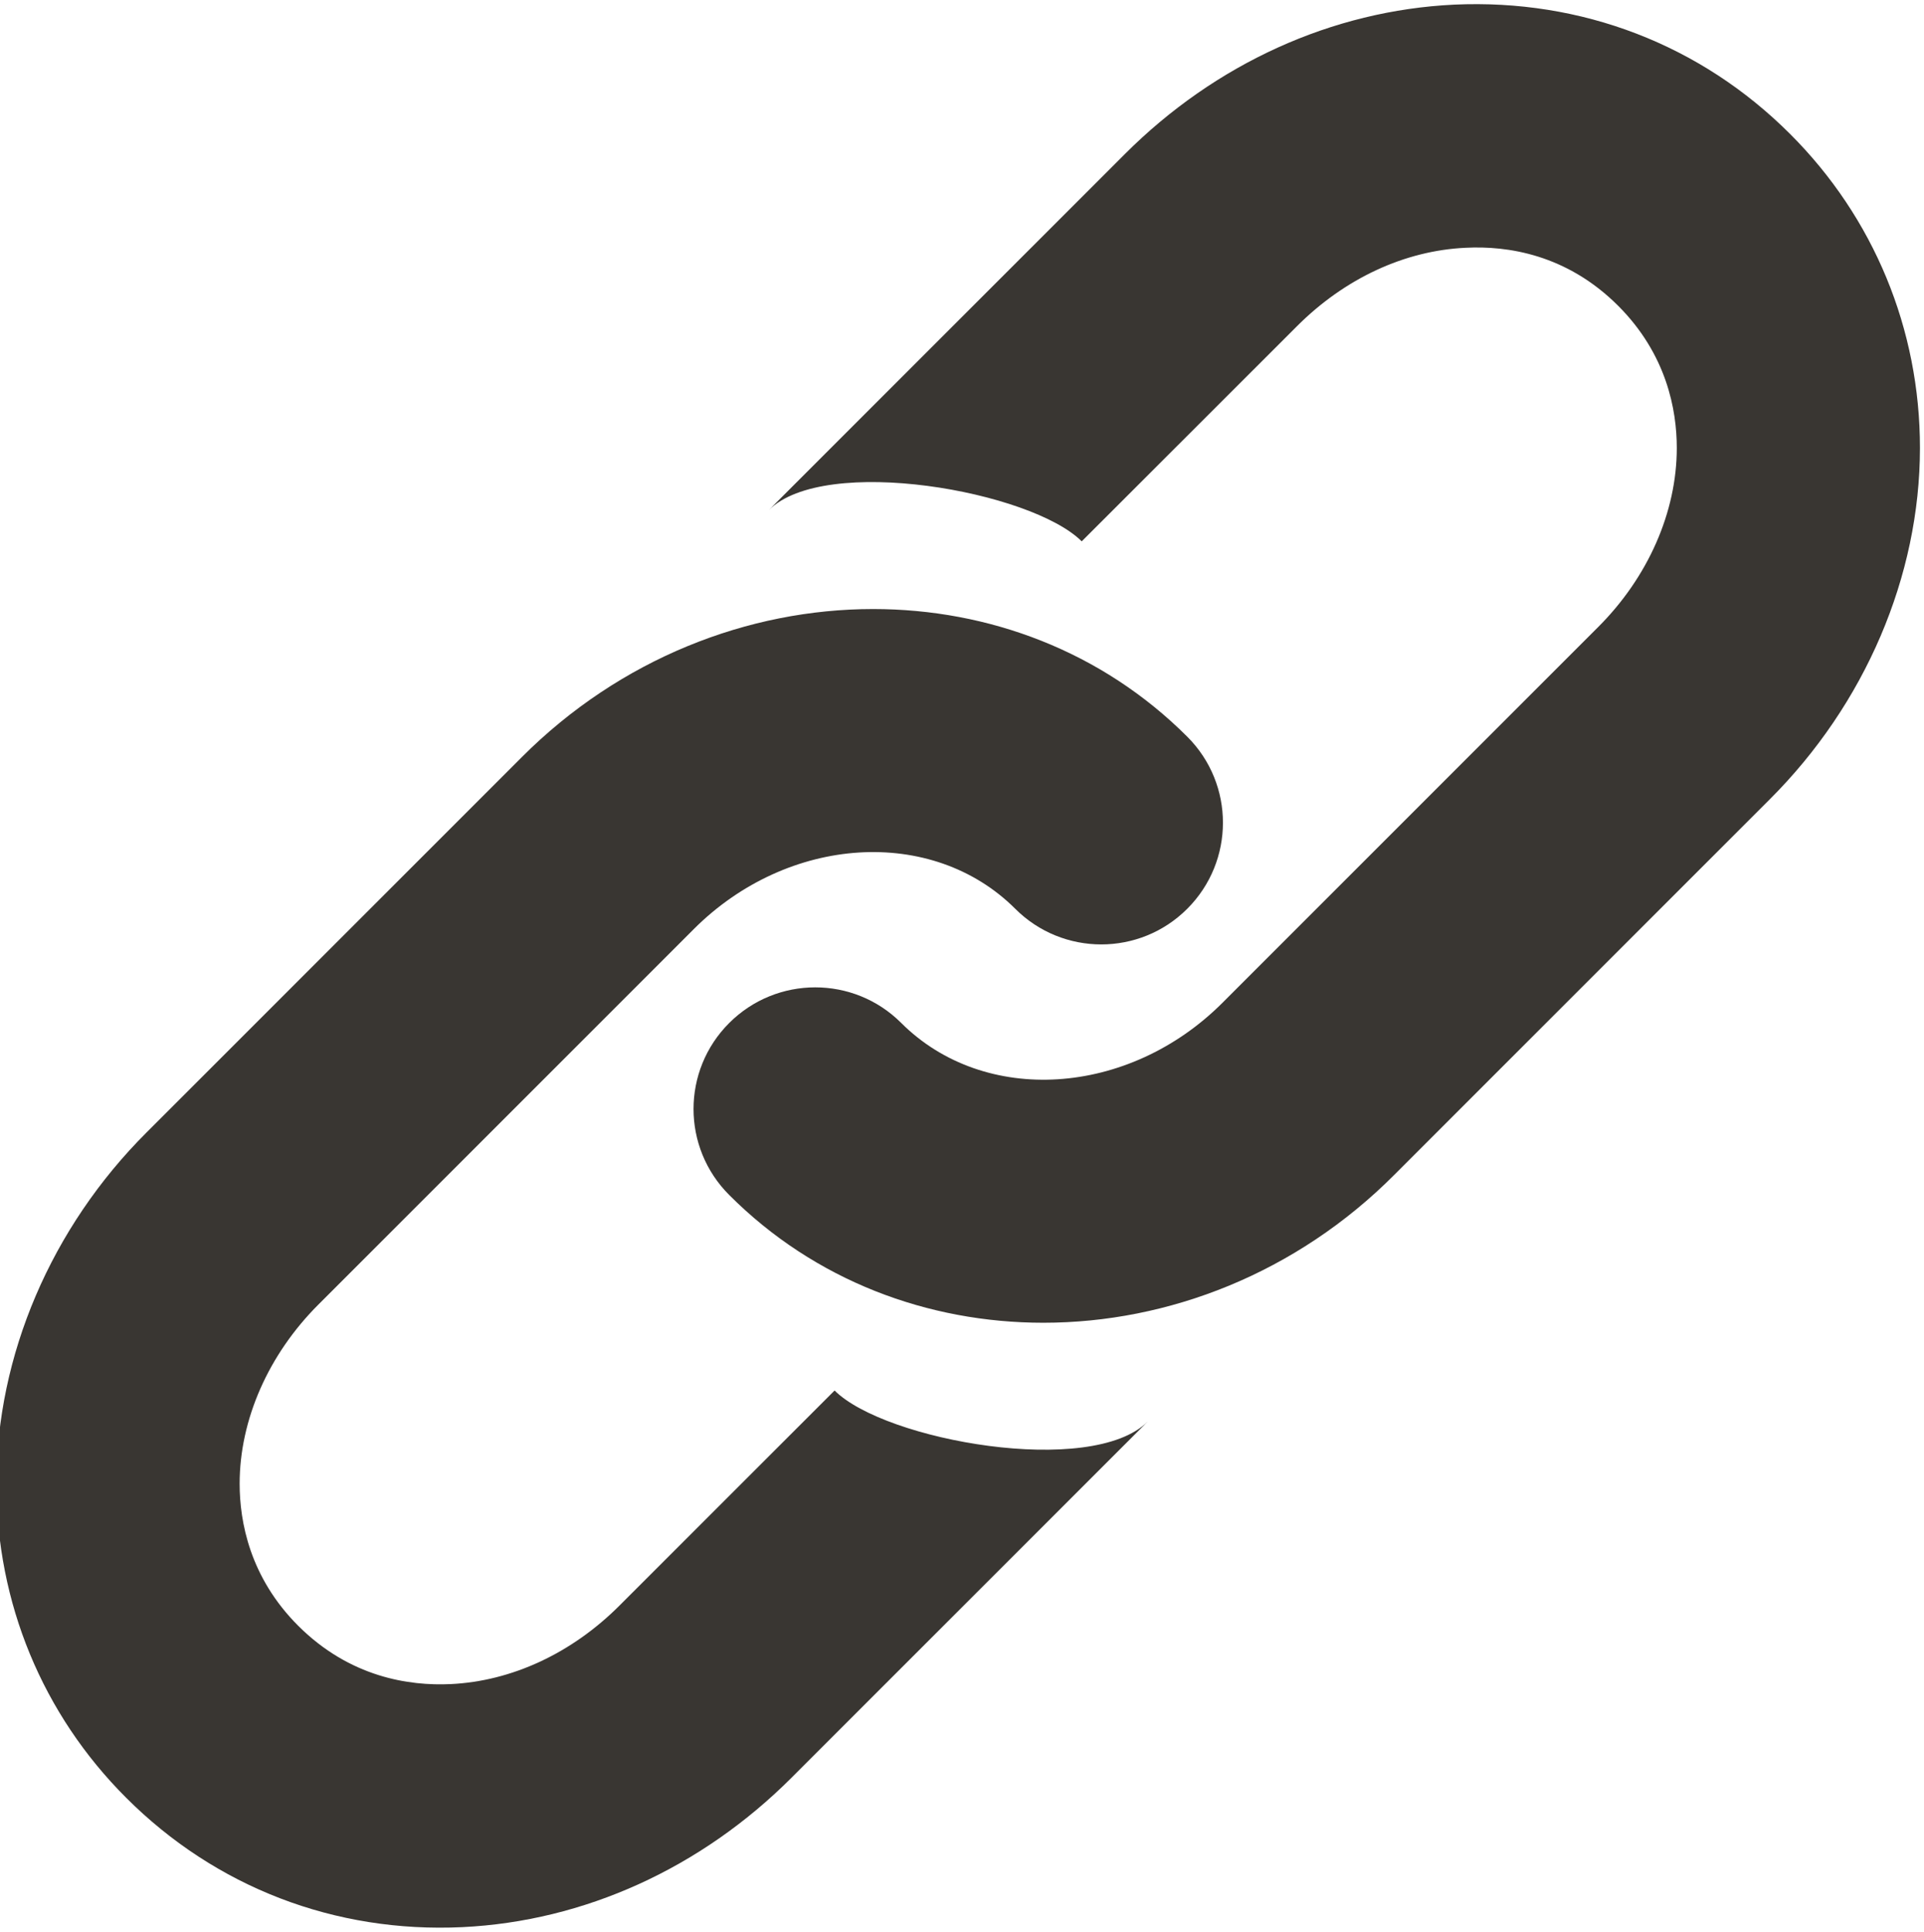
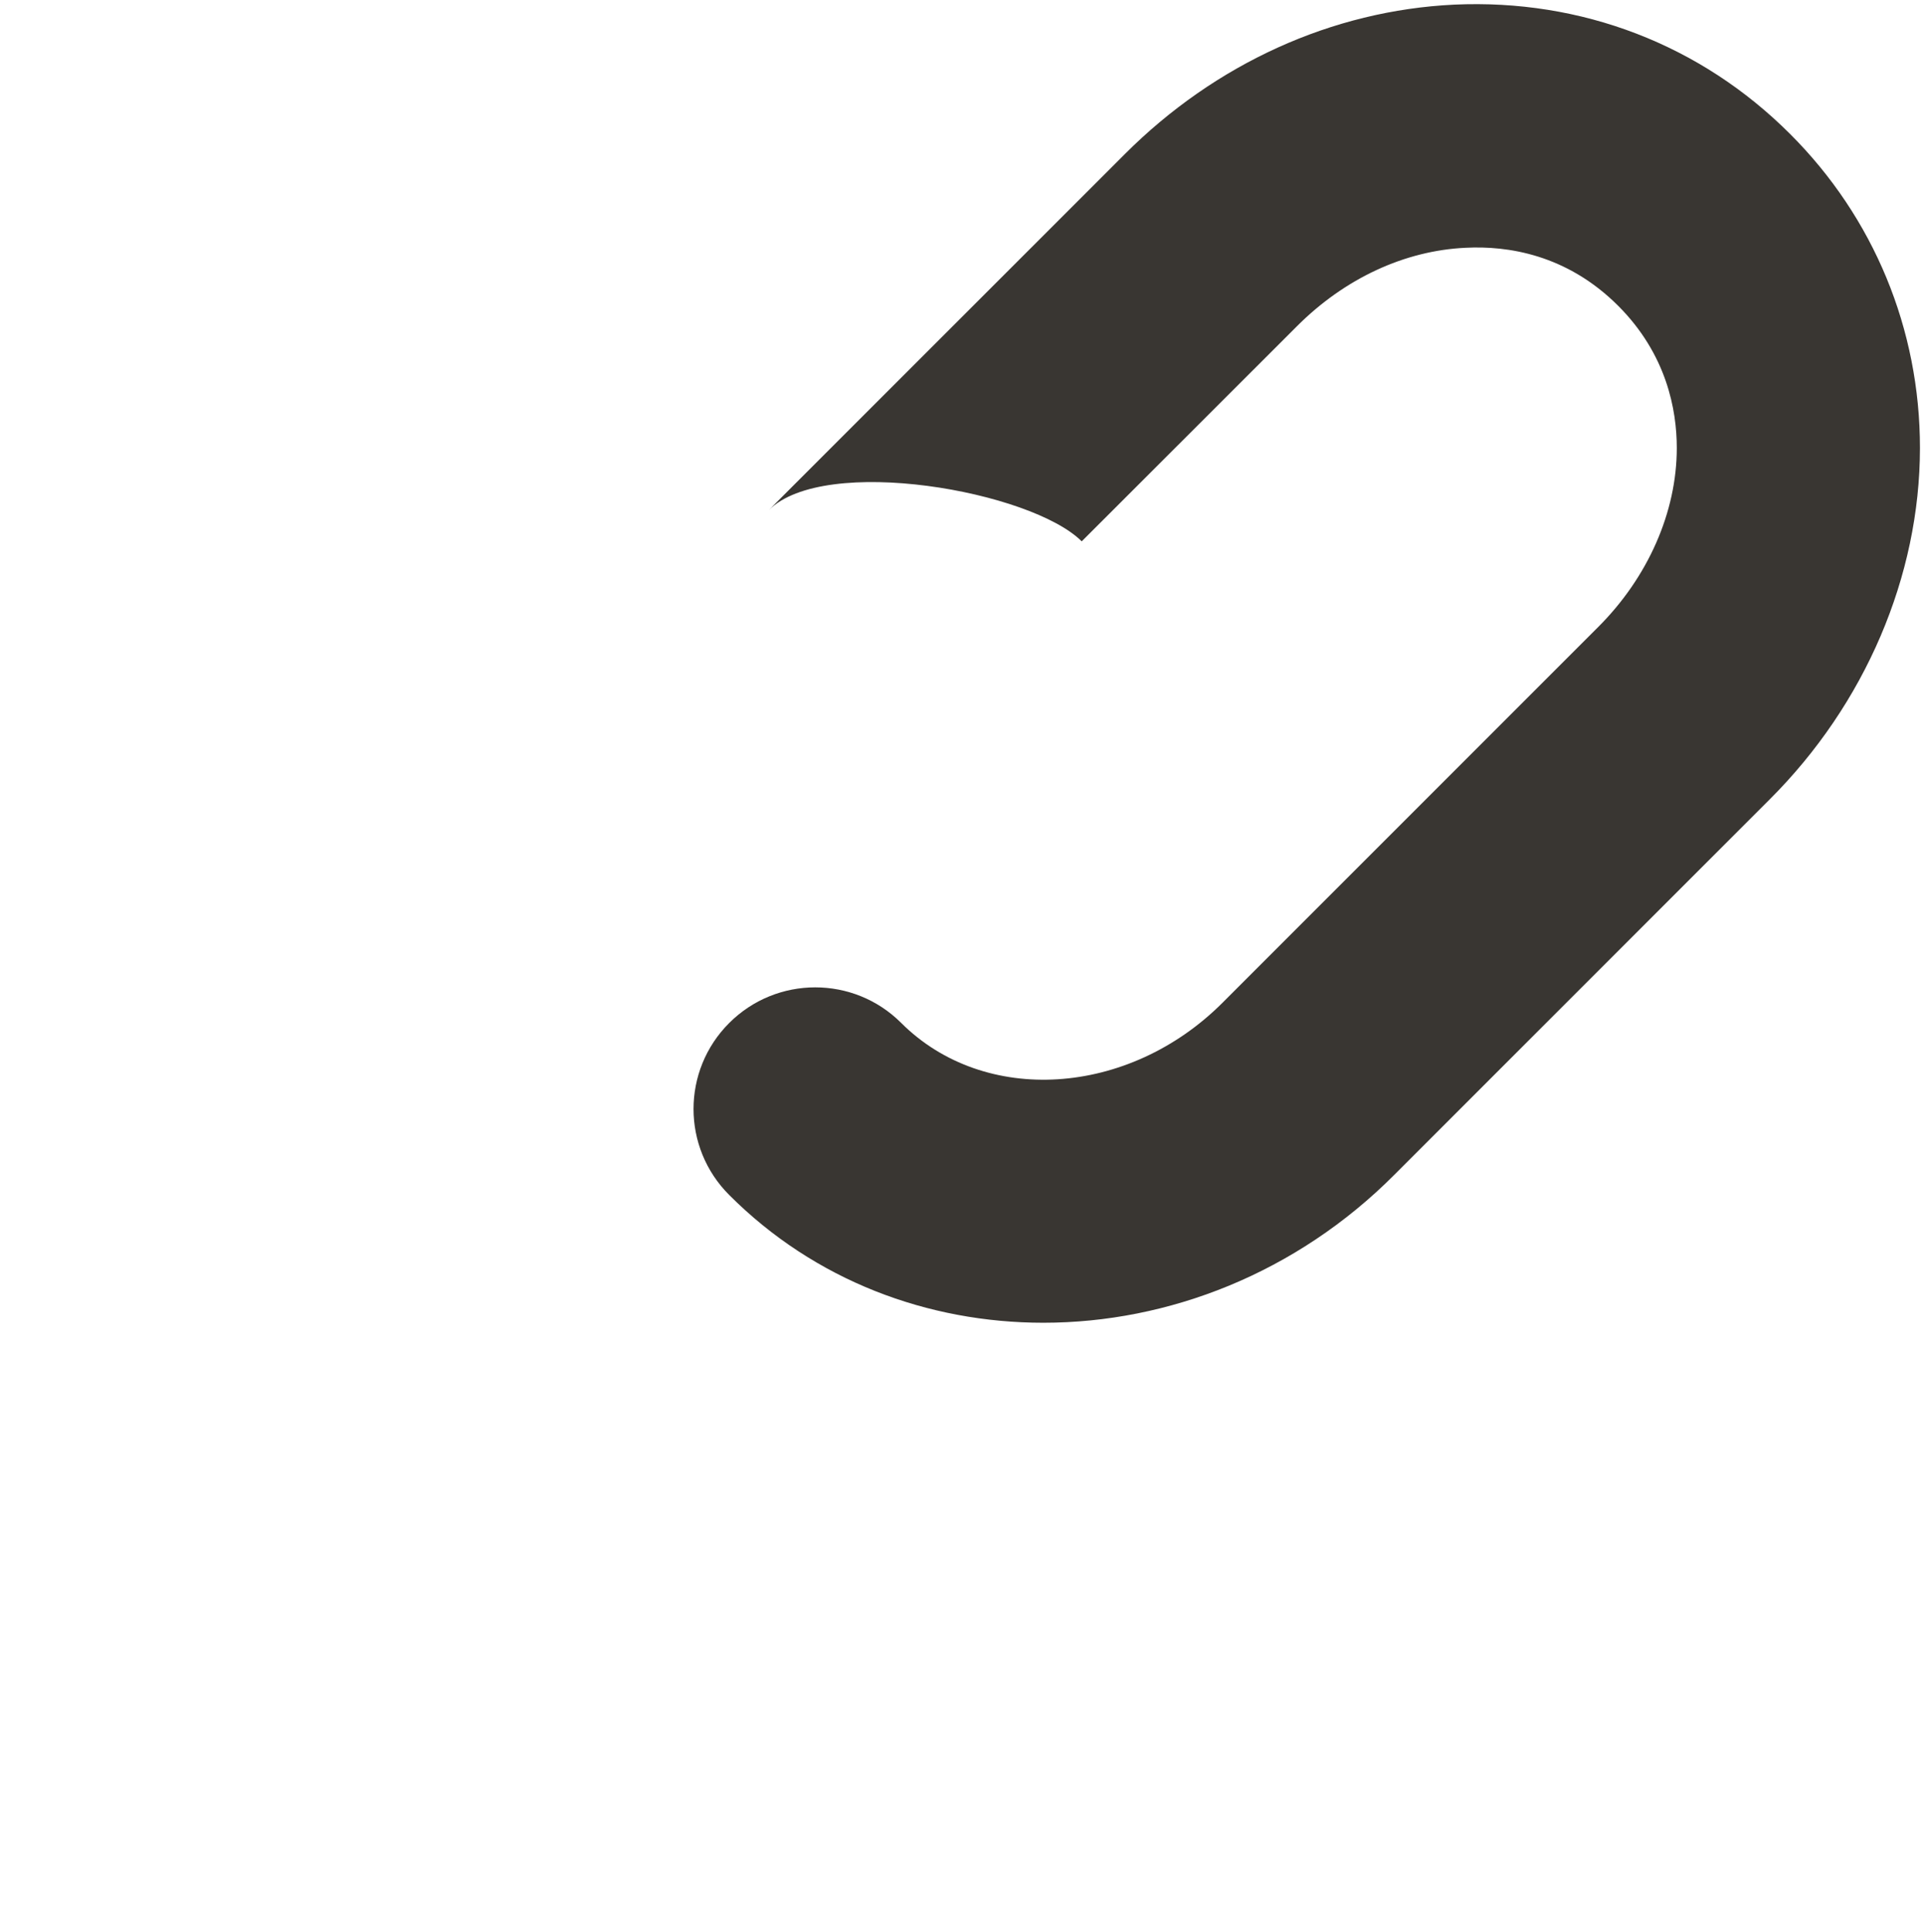
<svg xmlns="http://www.w3.org/2000/svg" fill="#393632" height="25.8" preserveAspectRatio="xMidYMid meet" version="1" viewBox="0.2 0.1 25.7 25.8" width="25.7" zoomAndPan="magnify">
  <g id="change1_1">
    <path d="M14.137,17.766c-1.545,0-3.056-0.564-4.195-1.705c-0.637-0.635-0.637-1.663-0.002-2.298 s1.664-0.635,2.298-0.001c1.11,1.108,3.036,0.988,4.293-0.271l5.013-5.013c0.671-0.668,1.054-1.541,1.054-2.395 c0-0.51-0.136-1.25-0.78-1.896c-0.691-0.692-1.484-0.806-2.038-0.778c-0.817,0.037-1.618,0.41-2.255,1.047L14.649,7.33 c-0.672-0.672-3.433-1.165-4.181-0.416l4.756-4.755c1.21-1.21,2.771-1.919,4.4-1.997c1.699-0.078,3.293,0.533,4.487,1.727 c1.119,1.117,1.735,2.607,1.735,4.195c-0.001,1.71-0.732,3.421-2.008,4.693l-5.012,5.012 C17.516,17.104,15.808,17.766,14.137,17.766z" fill="inherit" />
  </g>
  <g id="change1_2">
-     <path d="M11.863,8.234c1.543,0,3.055,0.564,4.196,1.705c0.636,0.635,0.635,1.663,0,2.298 c-0.634,0.635-1.663,0.635-2.298,0c-1.109-1.107-3.035-0.986-4.293,0.271l-5.013,5.013c-0.67,0.668-1.054,1.541-1.054,2.395 c0,0.508,0.136,1.25,0.781,1.896c0.691,0.69,1.484,0.806,2.038,0.78c0.817-0.039,1.618-0.412,2.255-1.049l2.873-2.872 c0.672,0.671,3.433,1.164,4.182,0.415l-4.756,4.755c-1.209,1.21-2.771,1.919-4.399,1.997c-1.7,0.08-3.294-0.532-4.489-1.727 c-1.119-1.117-1.734-2.607-1.734-4.195c0.001-1.71,0.731-3.421,2.007-4.693l5.012-5.012C8.483,8.898,10.193,8.234,11.863,8.234z" fill="inherit" />
-   </g>
+     </g>
</svg>